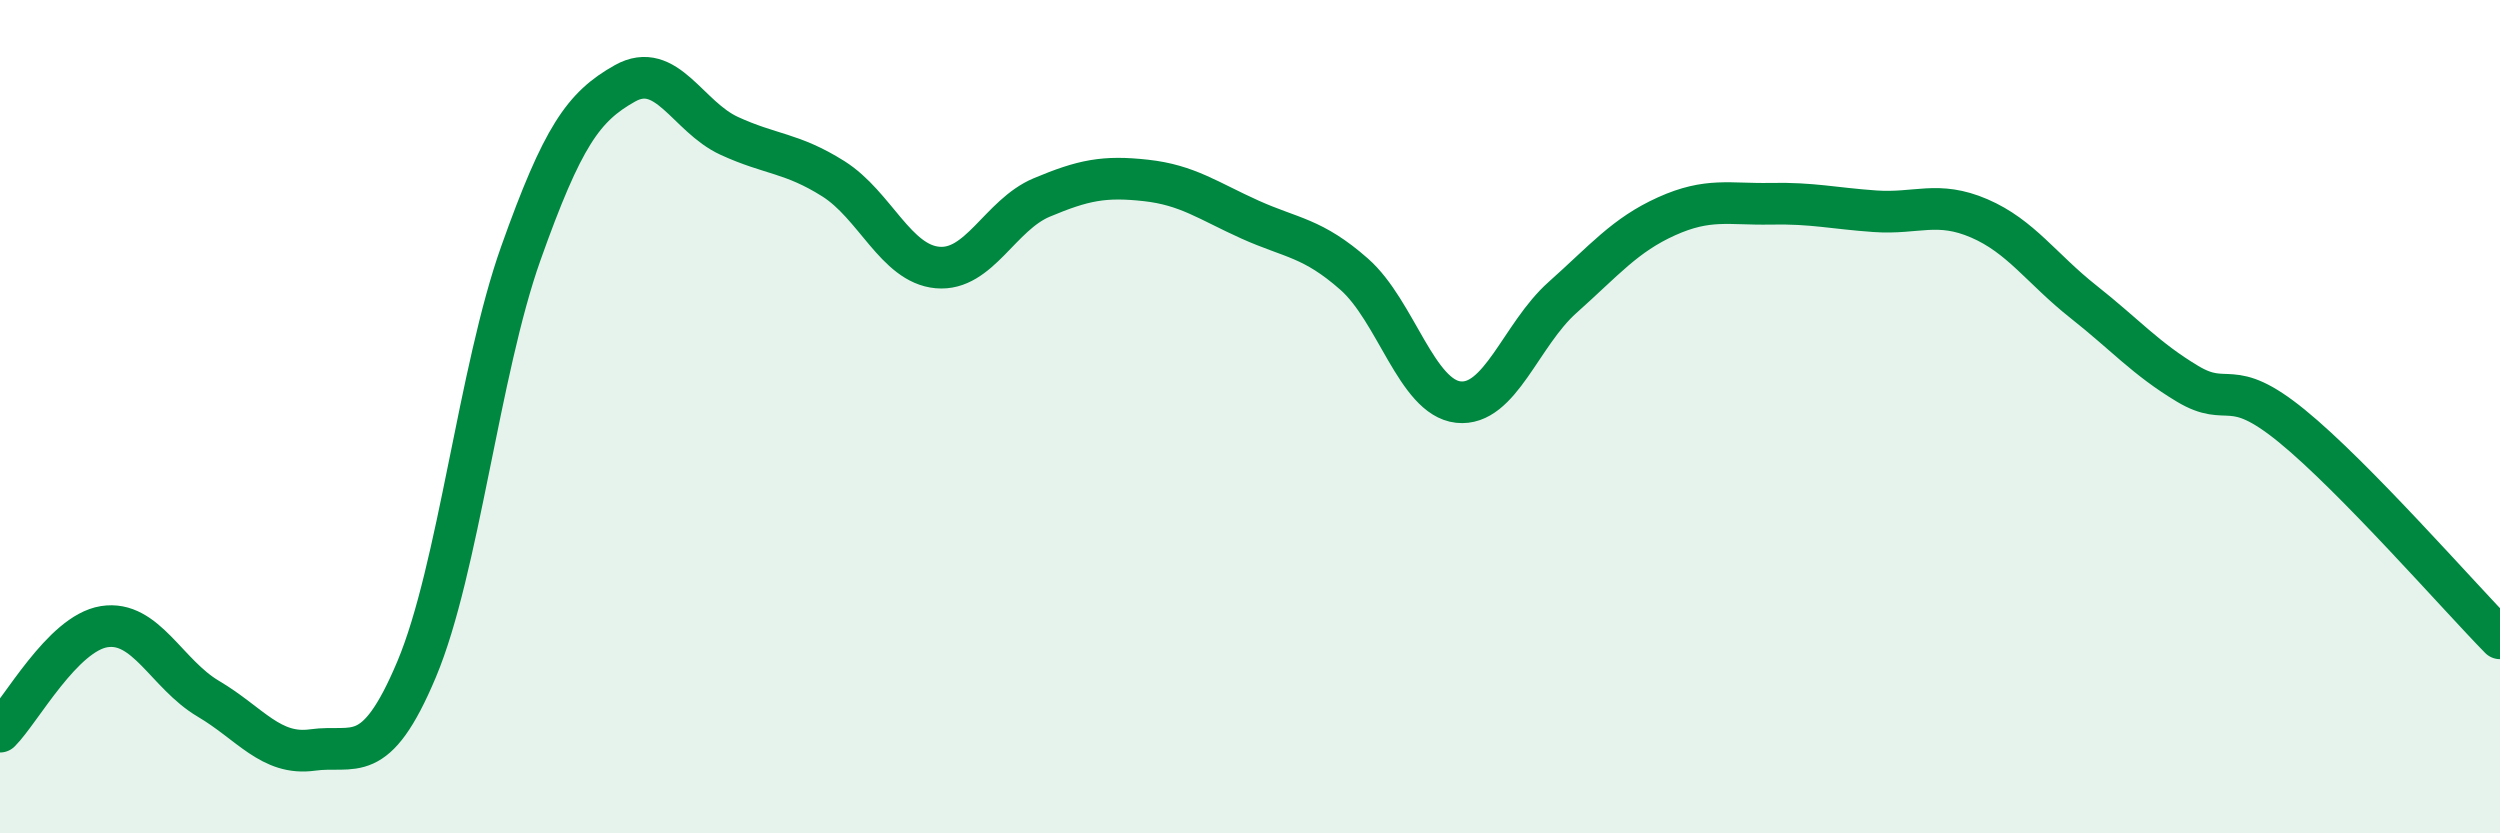
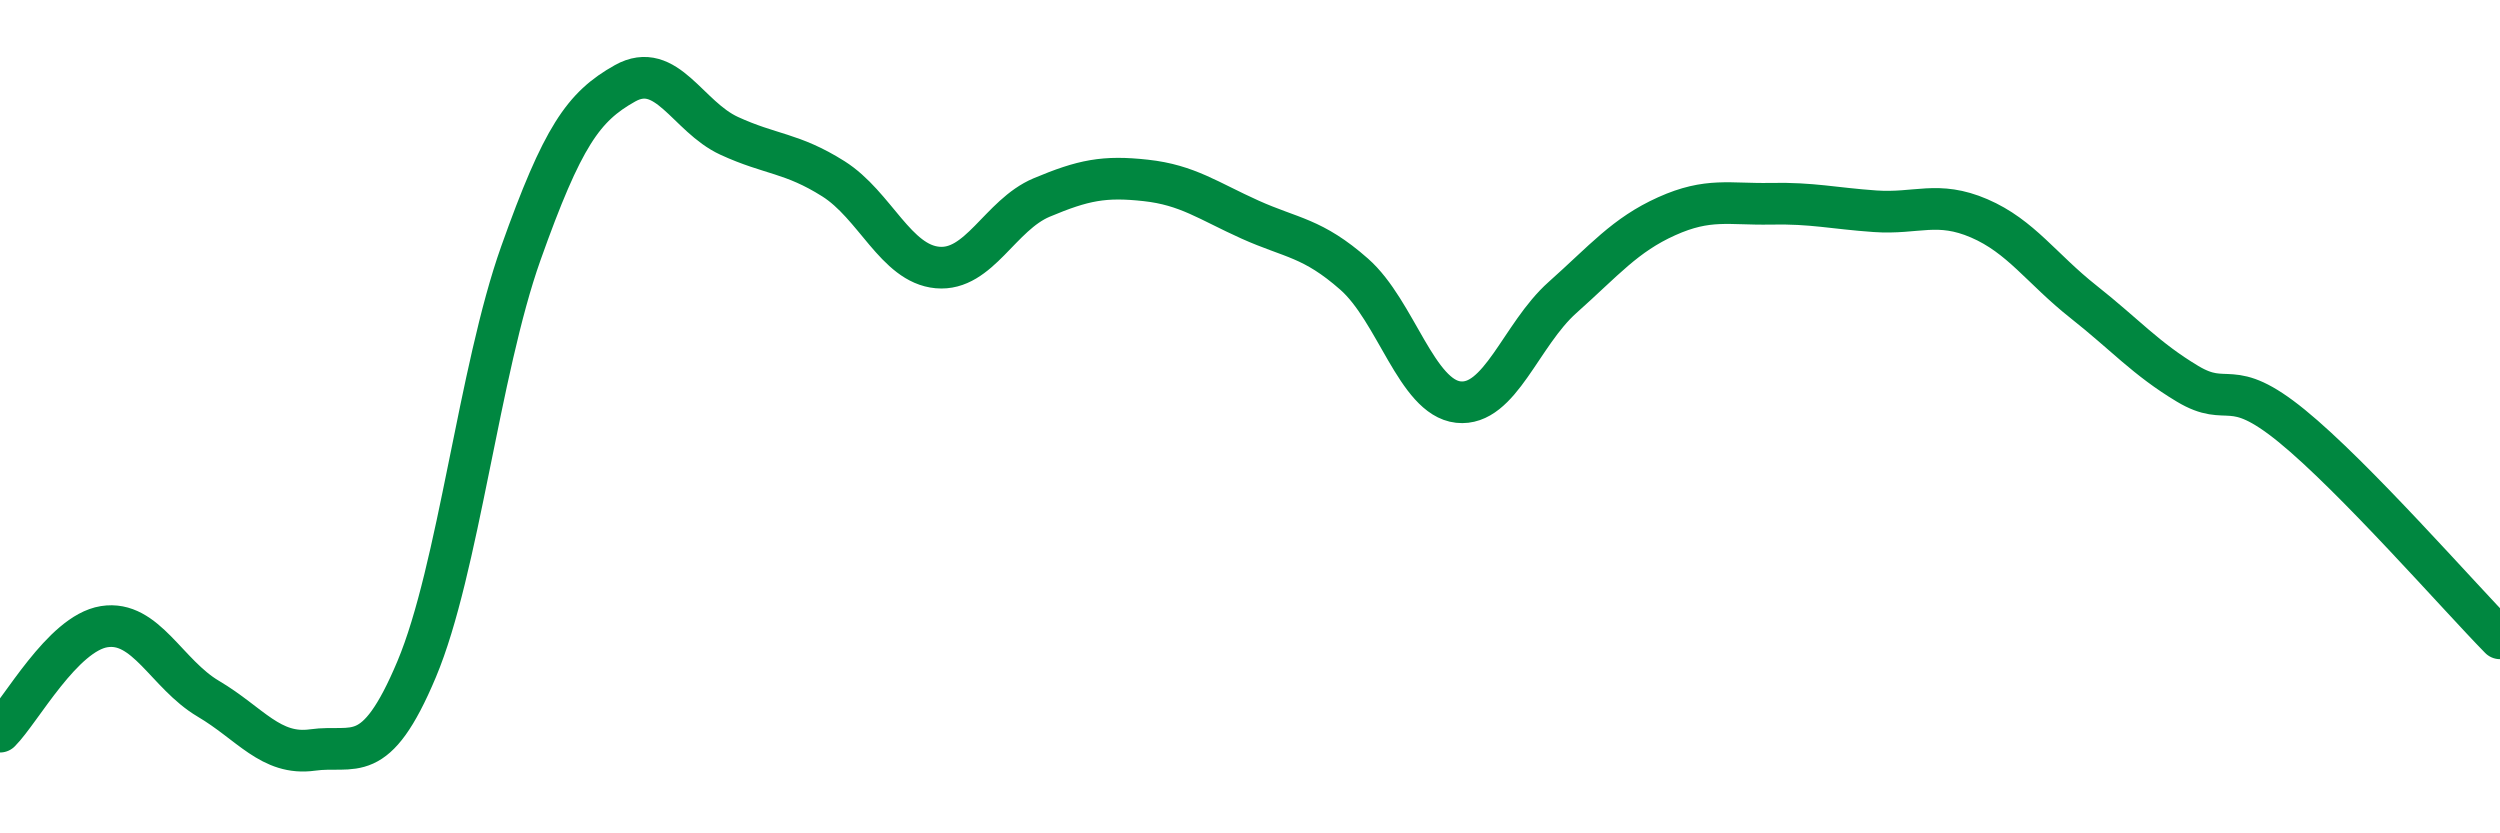
<svg xmlns="http://www.w3.org/2000/svg" width="60" height="20" viewBox="0 0 60 20">
-   <path d="M 0,17.56 C 0.5,17.06 1.5,15.2 2.5,15.04 C 3.5,14.88 4,16.18 5,16.77 C 6,17.36 6.5,18.14 7.5,18 C 8.5,17.86 9,18.44 10,16.06 C 11,13.68 11.5,8.89 12.5,6.08 C 13.5,3.27 14,2.56 15,2 C 16,1.44 16.5,2.8 17.5,3.26 C 18.5,3.72 19,3.66 20,4.29 C 21,4.92 21.5,6.33 22.5,6.42 C 23.5,6.51 24,5.16 25,4.74 C 26,4.32 26.5,4.22 27.5,4.33 C 28.5,4.44 29,4.82 30,5.27 C 31,5.72 31.5,5.7 32.5,6.58 C 33.5,7.46 34,9.54 35,9.65 C 36,9.76 36.5,8.03 37.5,7.14 C 38.5,6.25 39,5.64 40,5.19 C 41,4.74 41.5,4.91 42.5,4.89 C 43.5,4.87 44,5 45,5.07 C 46,5.14 46.5,4.81 47.5,5.24 C 48.5,5.67 49,6.45 50,7.24 C 51,8.03 51.5,8.61 52.5,9.21 C 53.5,9.81 53.5,9 55,10.22 C 56.5,11.44 59,14.3 60,15.32L60 20L0 20Z" fill="#008740" opacity="0.1" stroke-linecap="round" stroke-linejoin="round" />
  <path d="M 0,17.56 C 0.5,17.06 1.5,15.2 2.5,15.04 C 3.5,14.88 4,16.18 5,16.77 C 6,17.36 6.5,18.14 7.5,18 C 8.5,17.86 9,18.44 10,16.06 C 11,13.68 11.5,8.89 12.5,6.08 C 13.5,3.27 14,2.56 15,2 C 16,1.44 16.5,2.8 17.5,3.26 C 18.5,3.72 19,3.66 20,4.29 C 21,4.92 21.5,6.33 22.5,6.42 C 23.5,6.51 24,5.16 25,4.74 C 26,4.32 26.5,4.22 27.5,4.33 C 28.5,4.44 29,4.82 30,5.27 C 31,5.72 31.5,5.7 32.5,6.58 C 33.5,7.46 34,9.54 35,9.65 C 36,9.76 36.5,8.03 37.5,7.14 C 38.5,6.25 39,5.64 40,5.19 C 41,4.74 41.5,4.91 42.5,4.89 C 43.5,4.87 44,5 45,5.07 C 46,5.14 46.5,4.81 47.5,5.24 C 48.5,5.67 49,6.45 50,7.24 C 51,8.03 51.5,8.61 52.5,9.21 C 53.5,9.81 53.5,9 55,10.22 C 56.5,11.44 59,14.3 60,15.32" stroke="#008740" stroke-width="1" fill="none" stroke-linecap="round" stroke-linejoin="round" />
</svg>